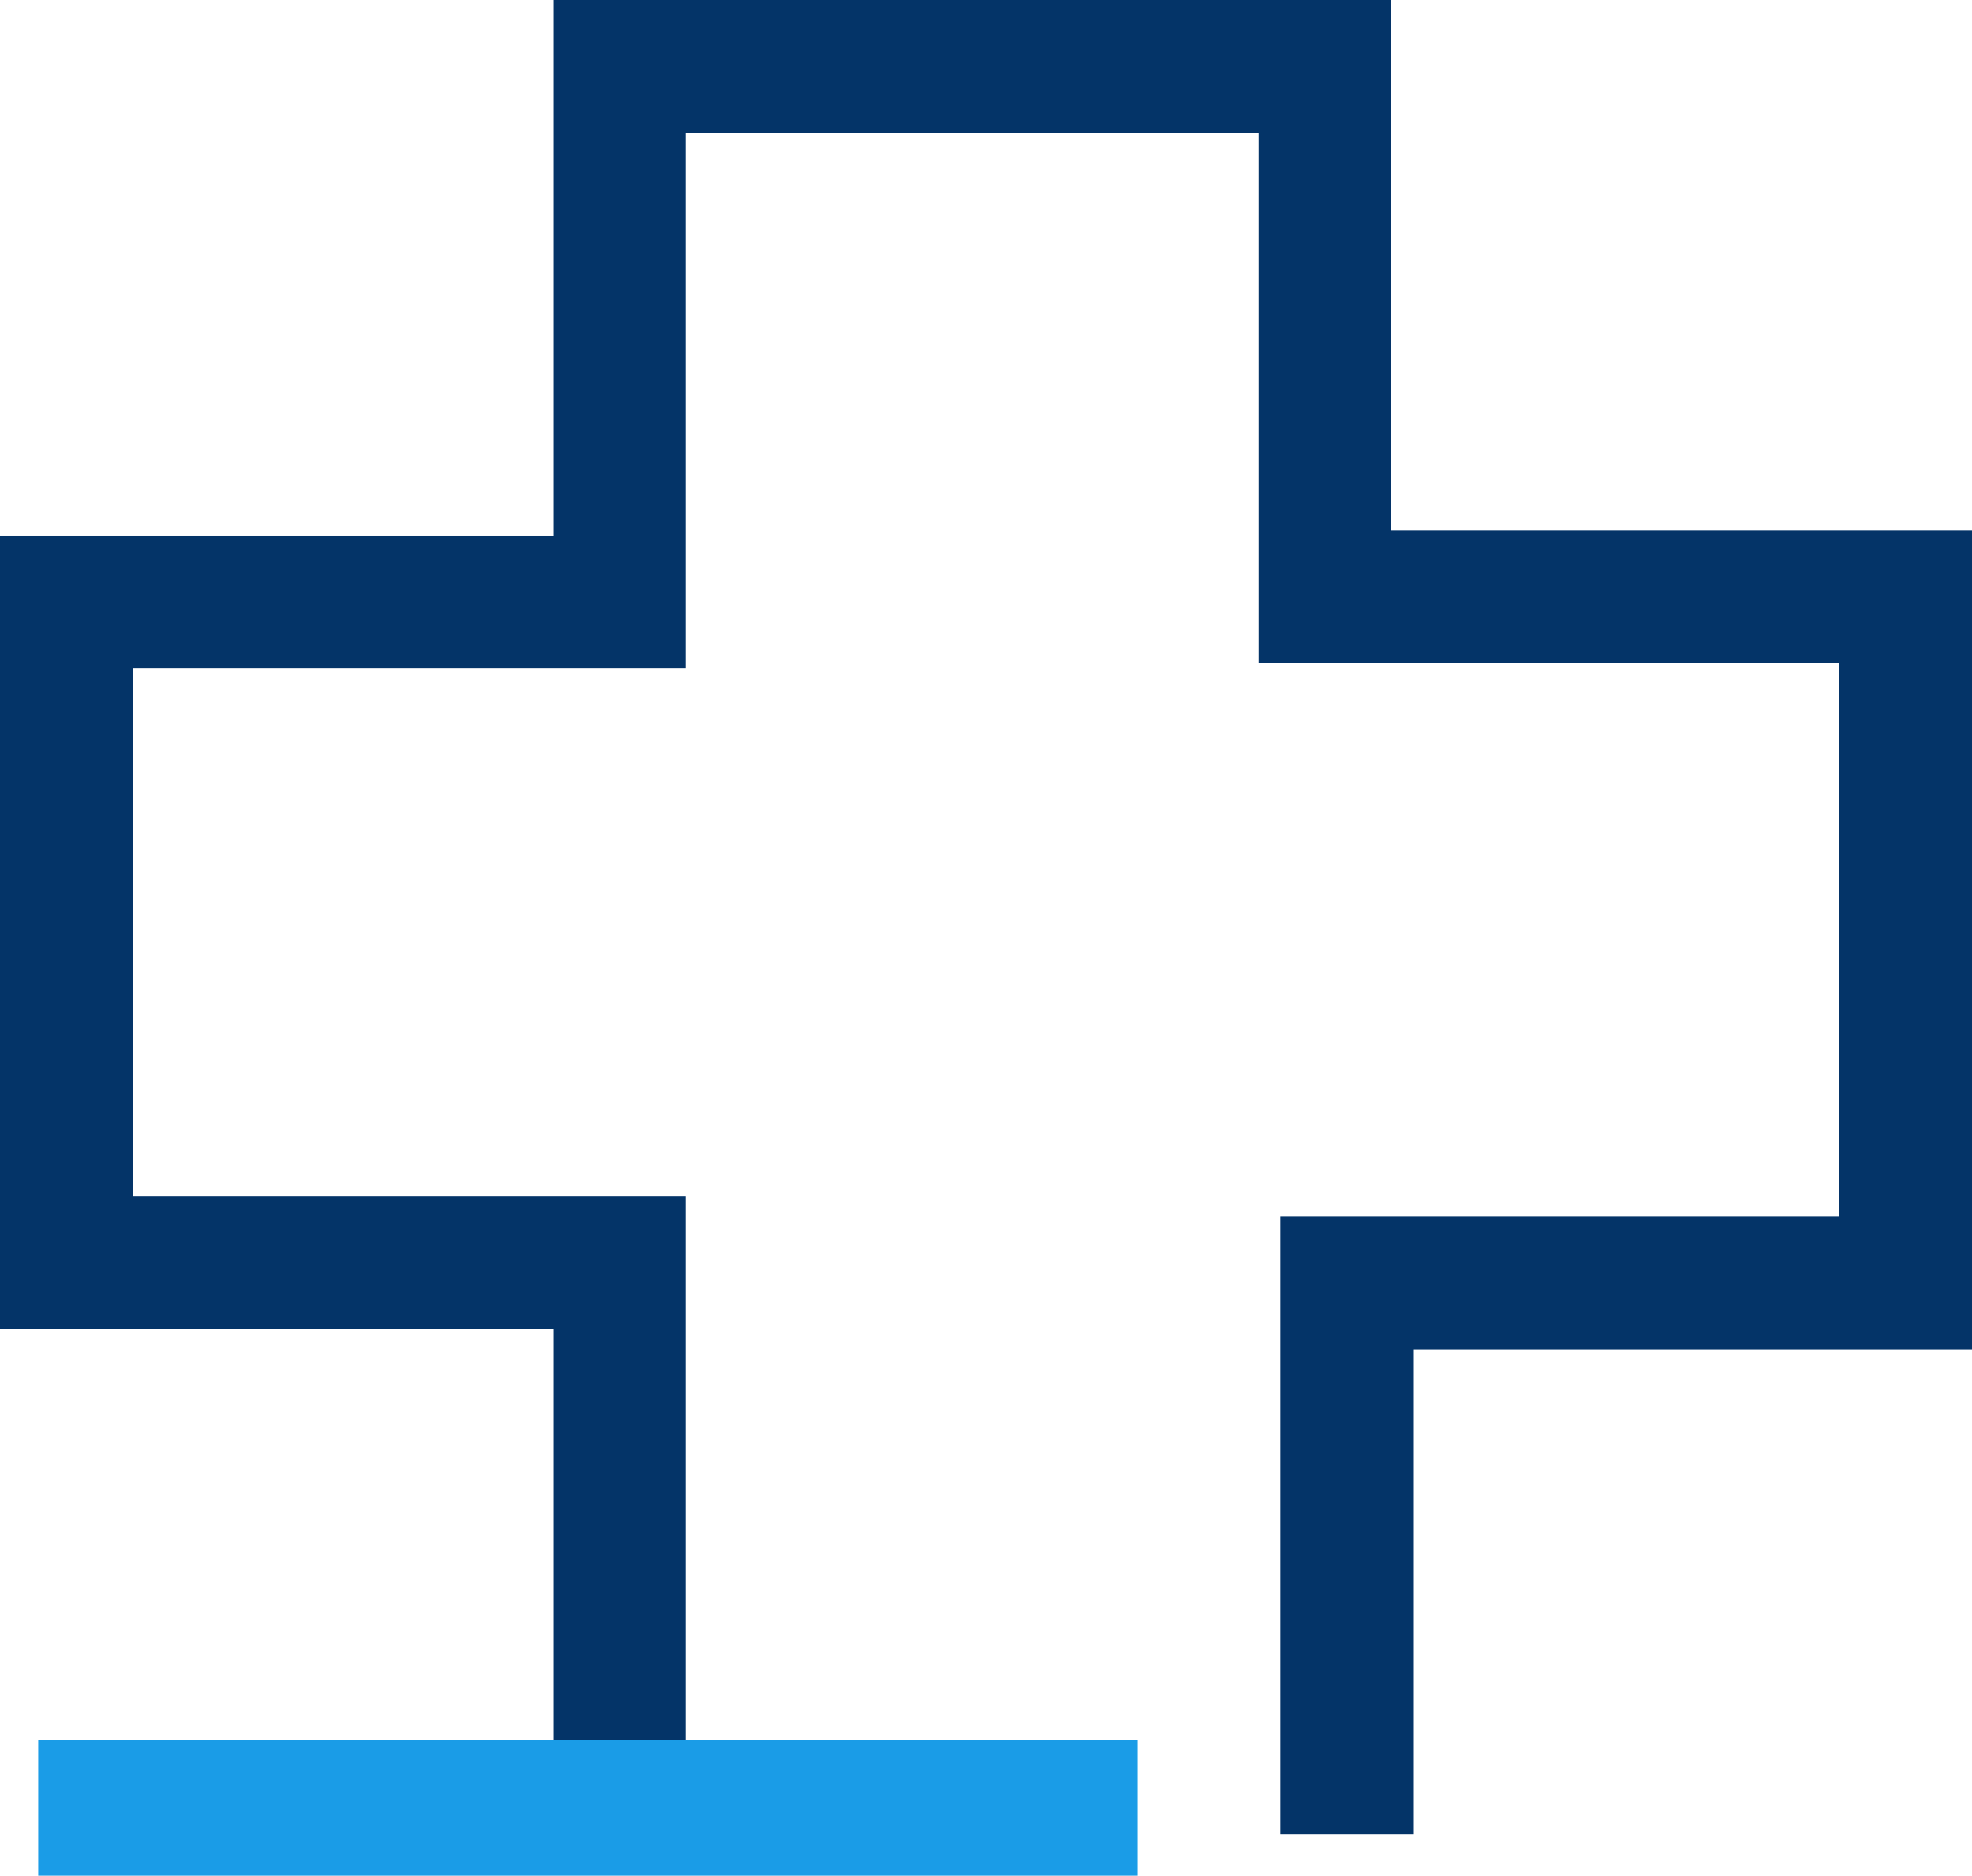
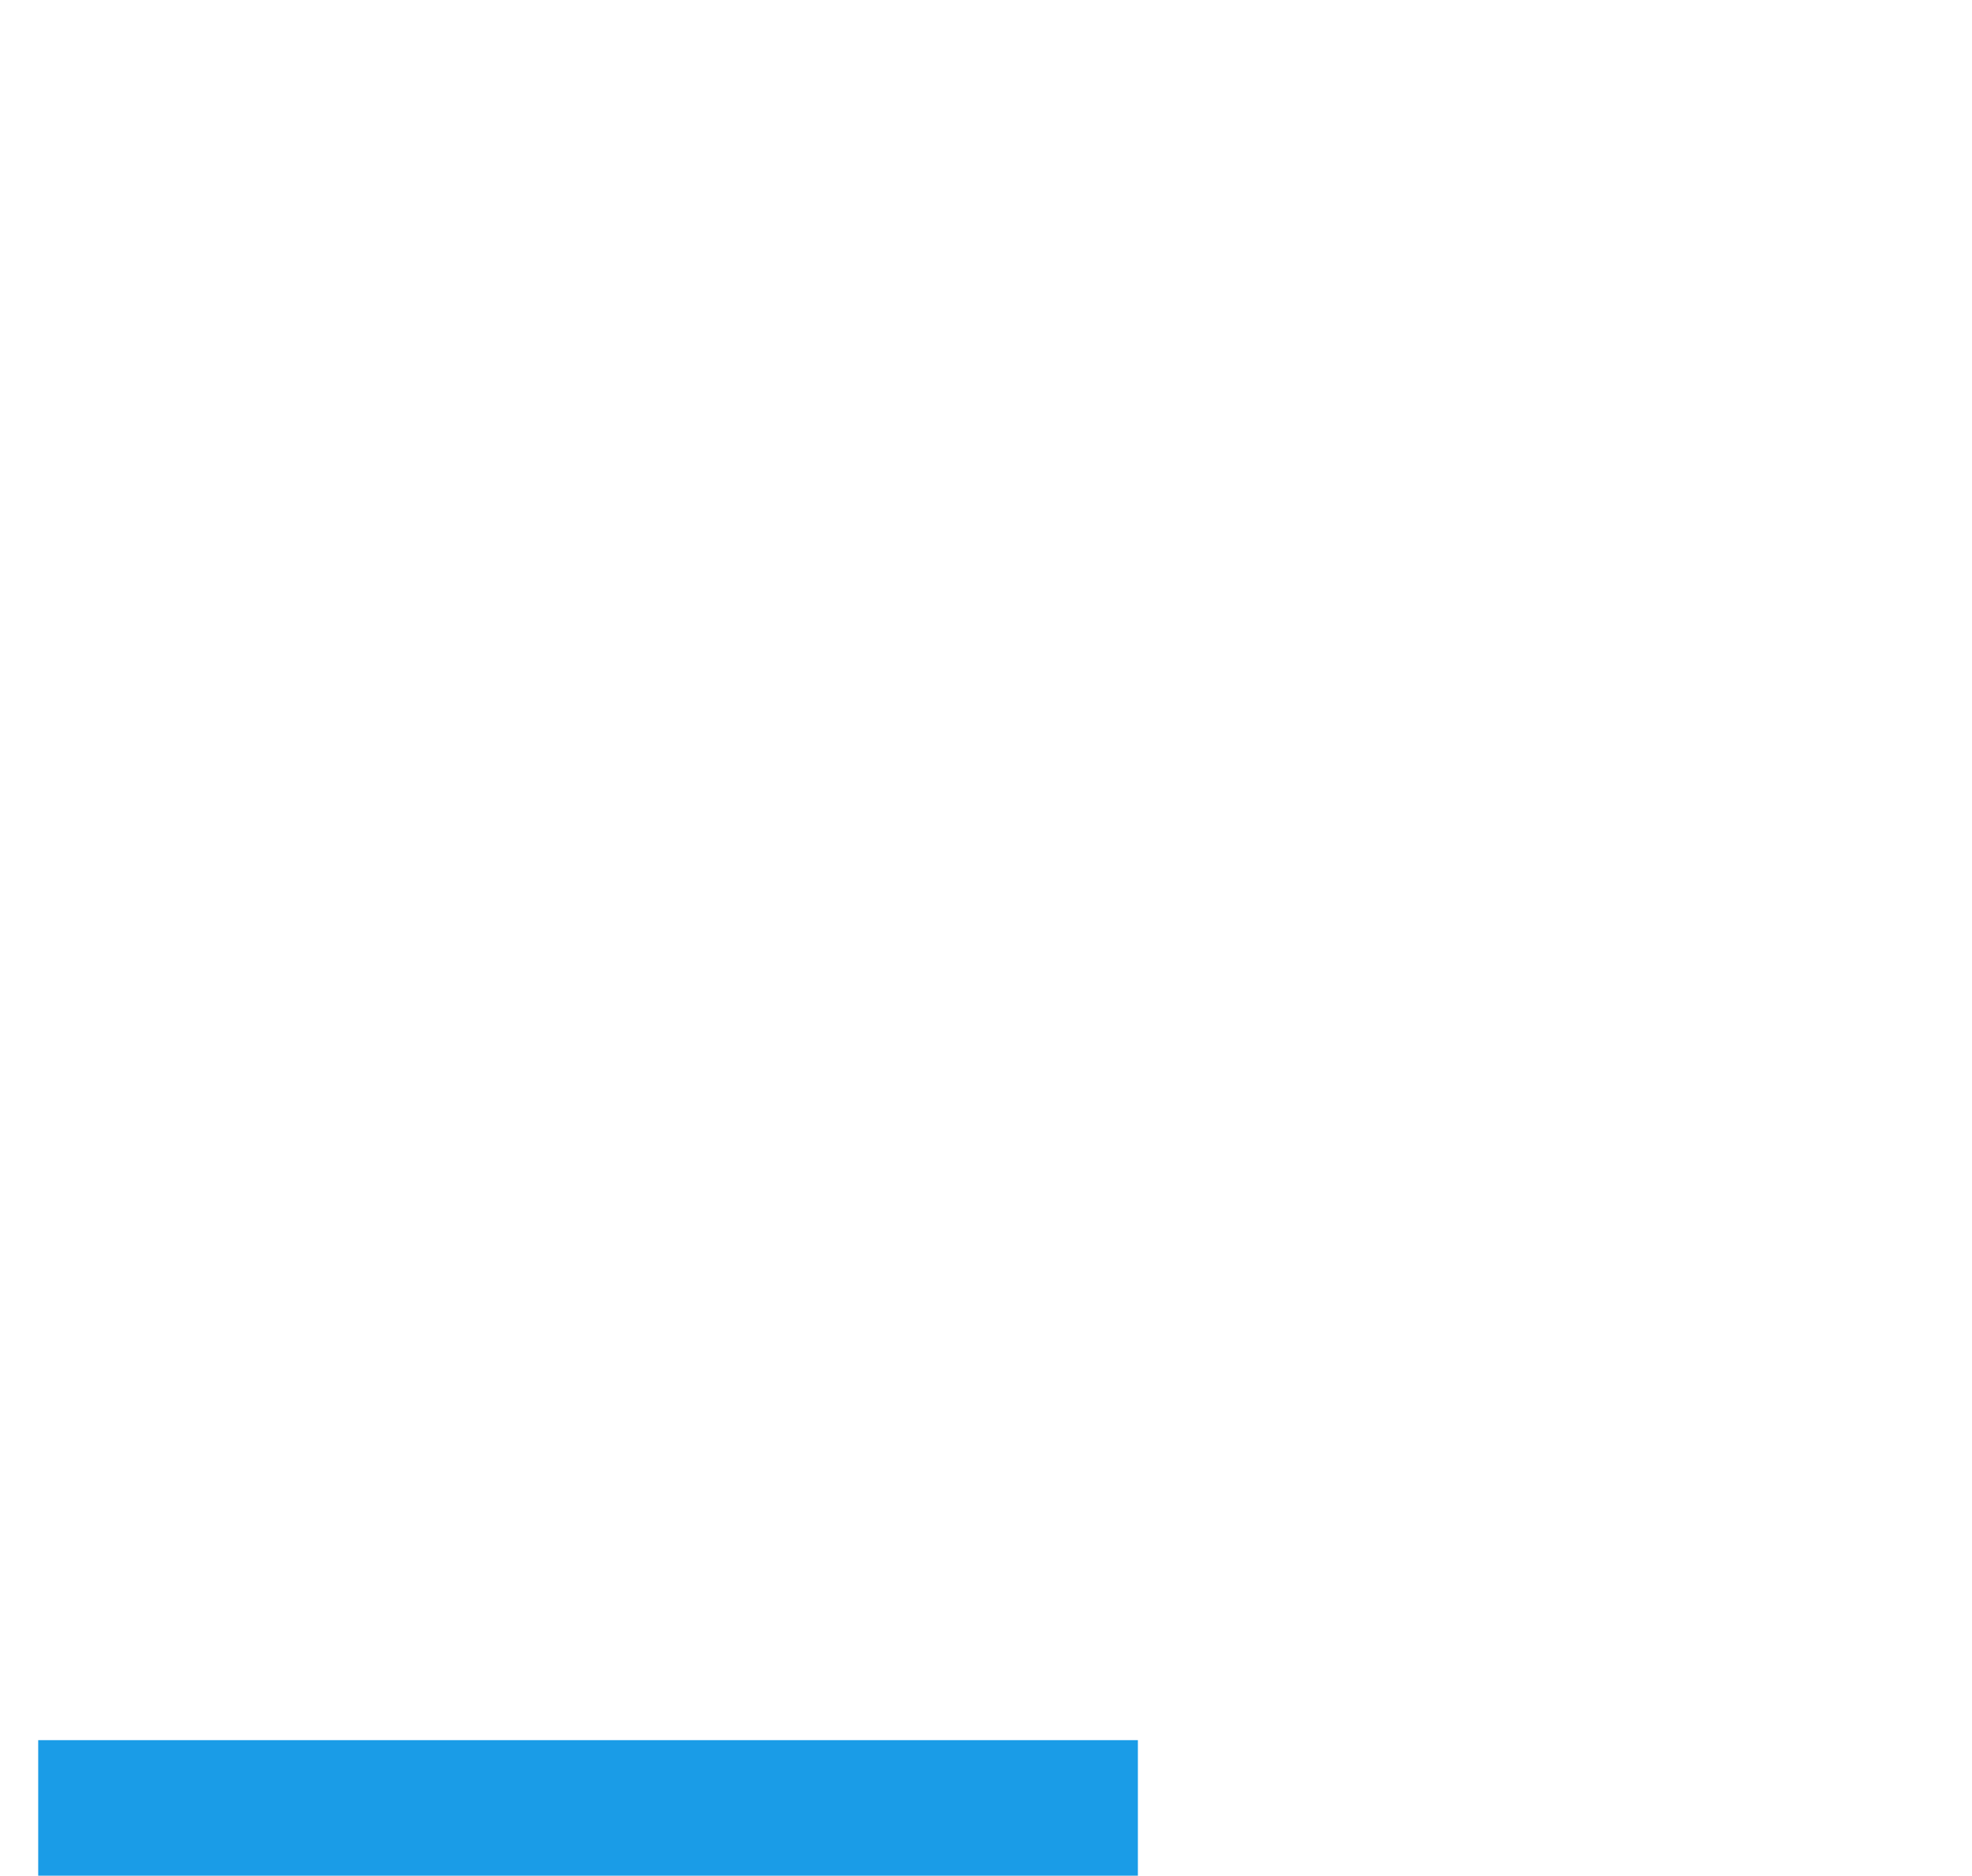
<svg xmlns="http://www.w3.org/2000/svg" id="Layer_2" data-name="Layer 2" viewBox="0 0 75.37 71.68">
  <defs>
    <style>
      .cls-1 {
        fill: #043468;
      }

      .cls-2 {
        fill: #1a9ce7;
      }
    </style>
  </defs>
  <g id="Layer_1-2" data-name="Layer 1">
    <g>
-       <polygon class="cls-1" points="54.01 70.1 48.94 70.1 48.94 46.5 70.3 46.5 70.3 25.34 48.11 25.34 48.11 5.07 26.22 5.07 26.22 25.54 5.07 25.54 5.07 45.71 26.22 45.71 26.22 70.1 21.15 70.1 21.15 50.78 0 50.78 0 20.47 21.15 20.47 21.15 0 53.18 0 53.18 20.27 75.37 20.27 75.37 51.57 54.01 51.57 54.01 70.1" />
      <rect class="cls-2" x="1.46" y="66.5" width="42.03" height="5.18" />
    </g>
  </g>
</svg>